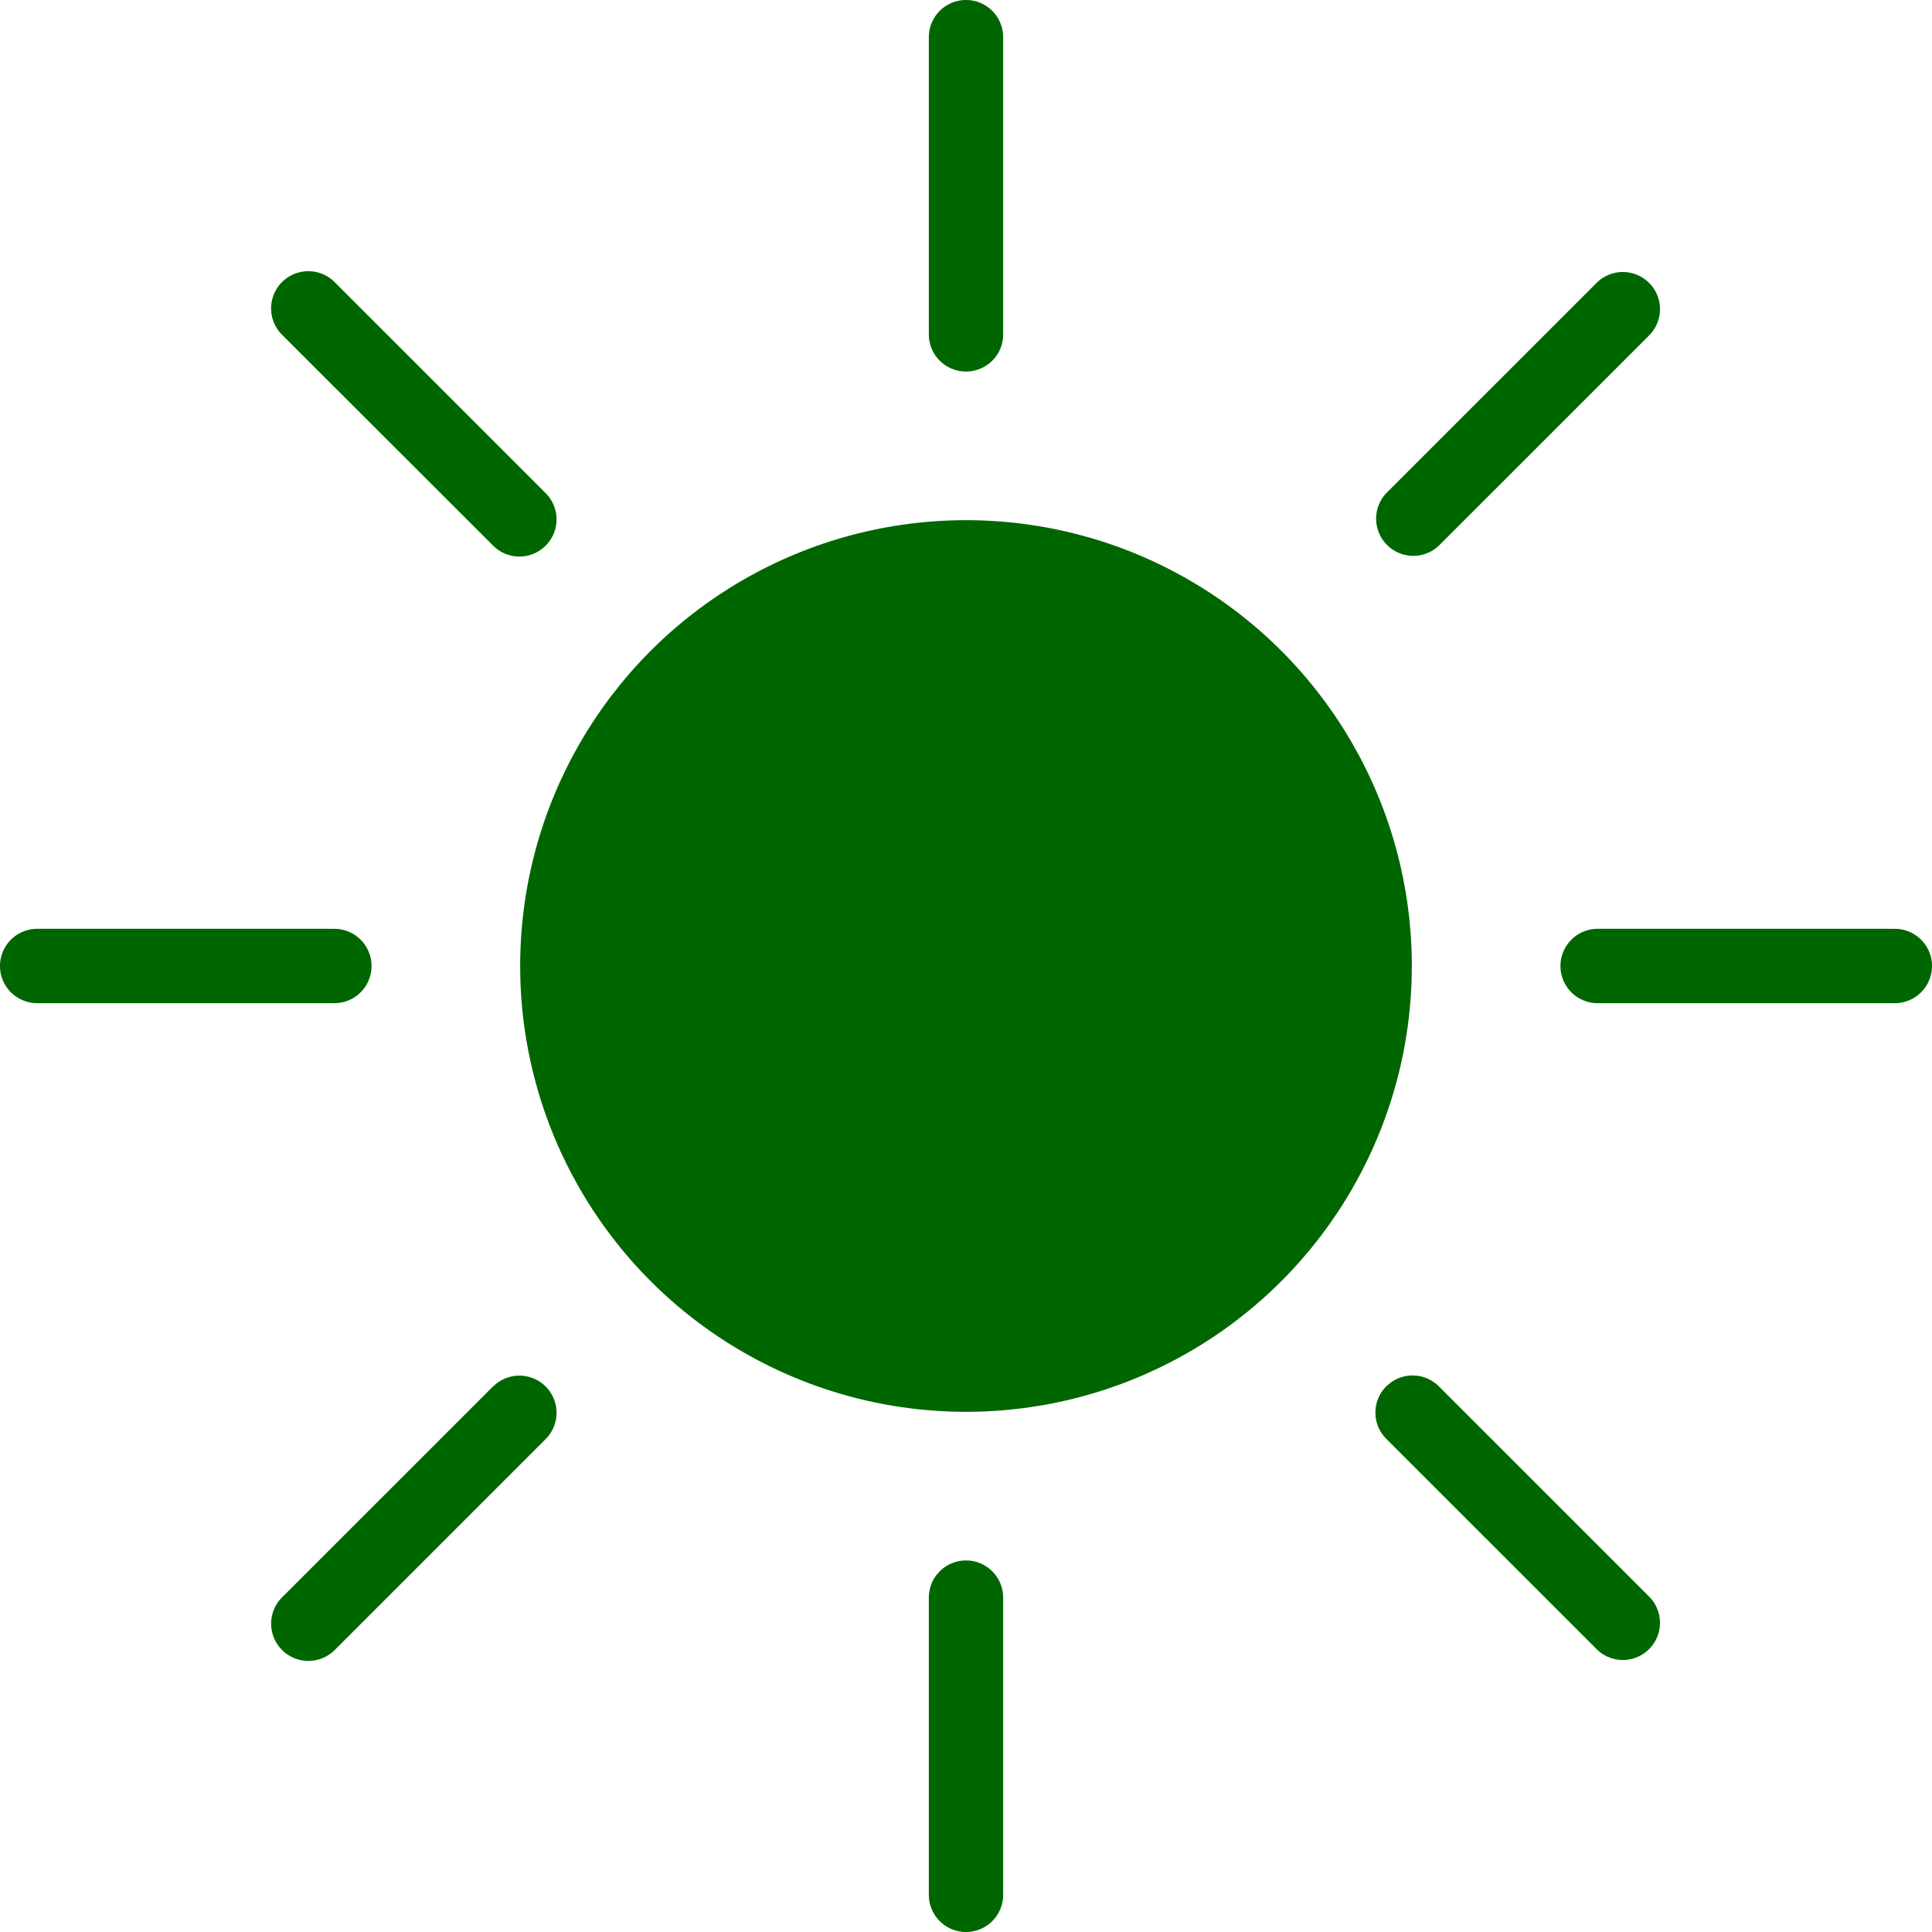
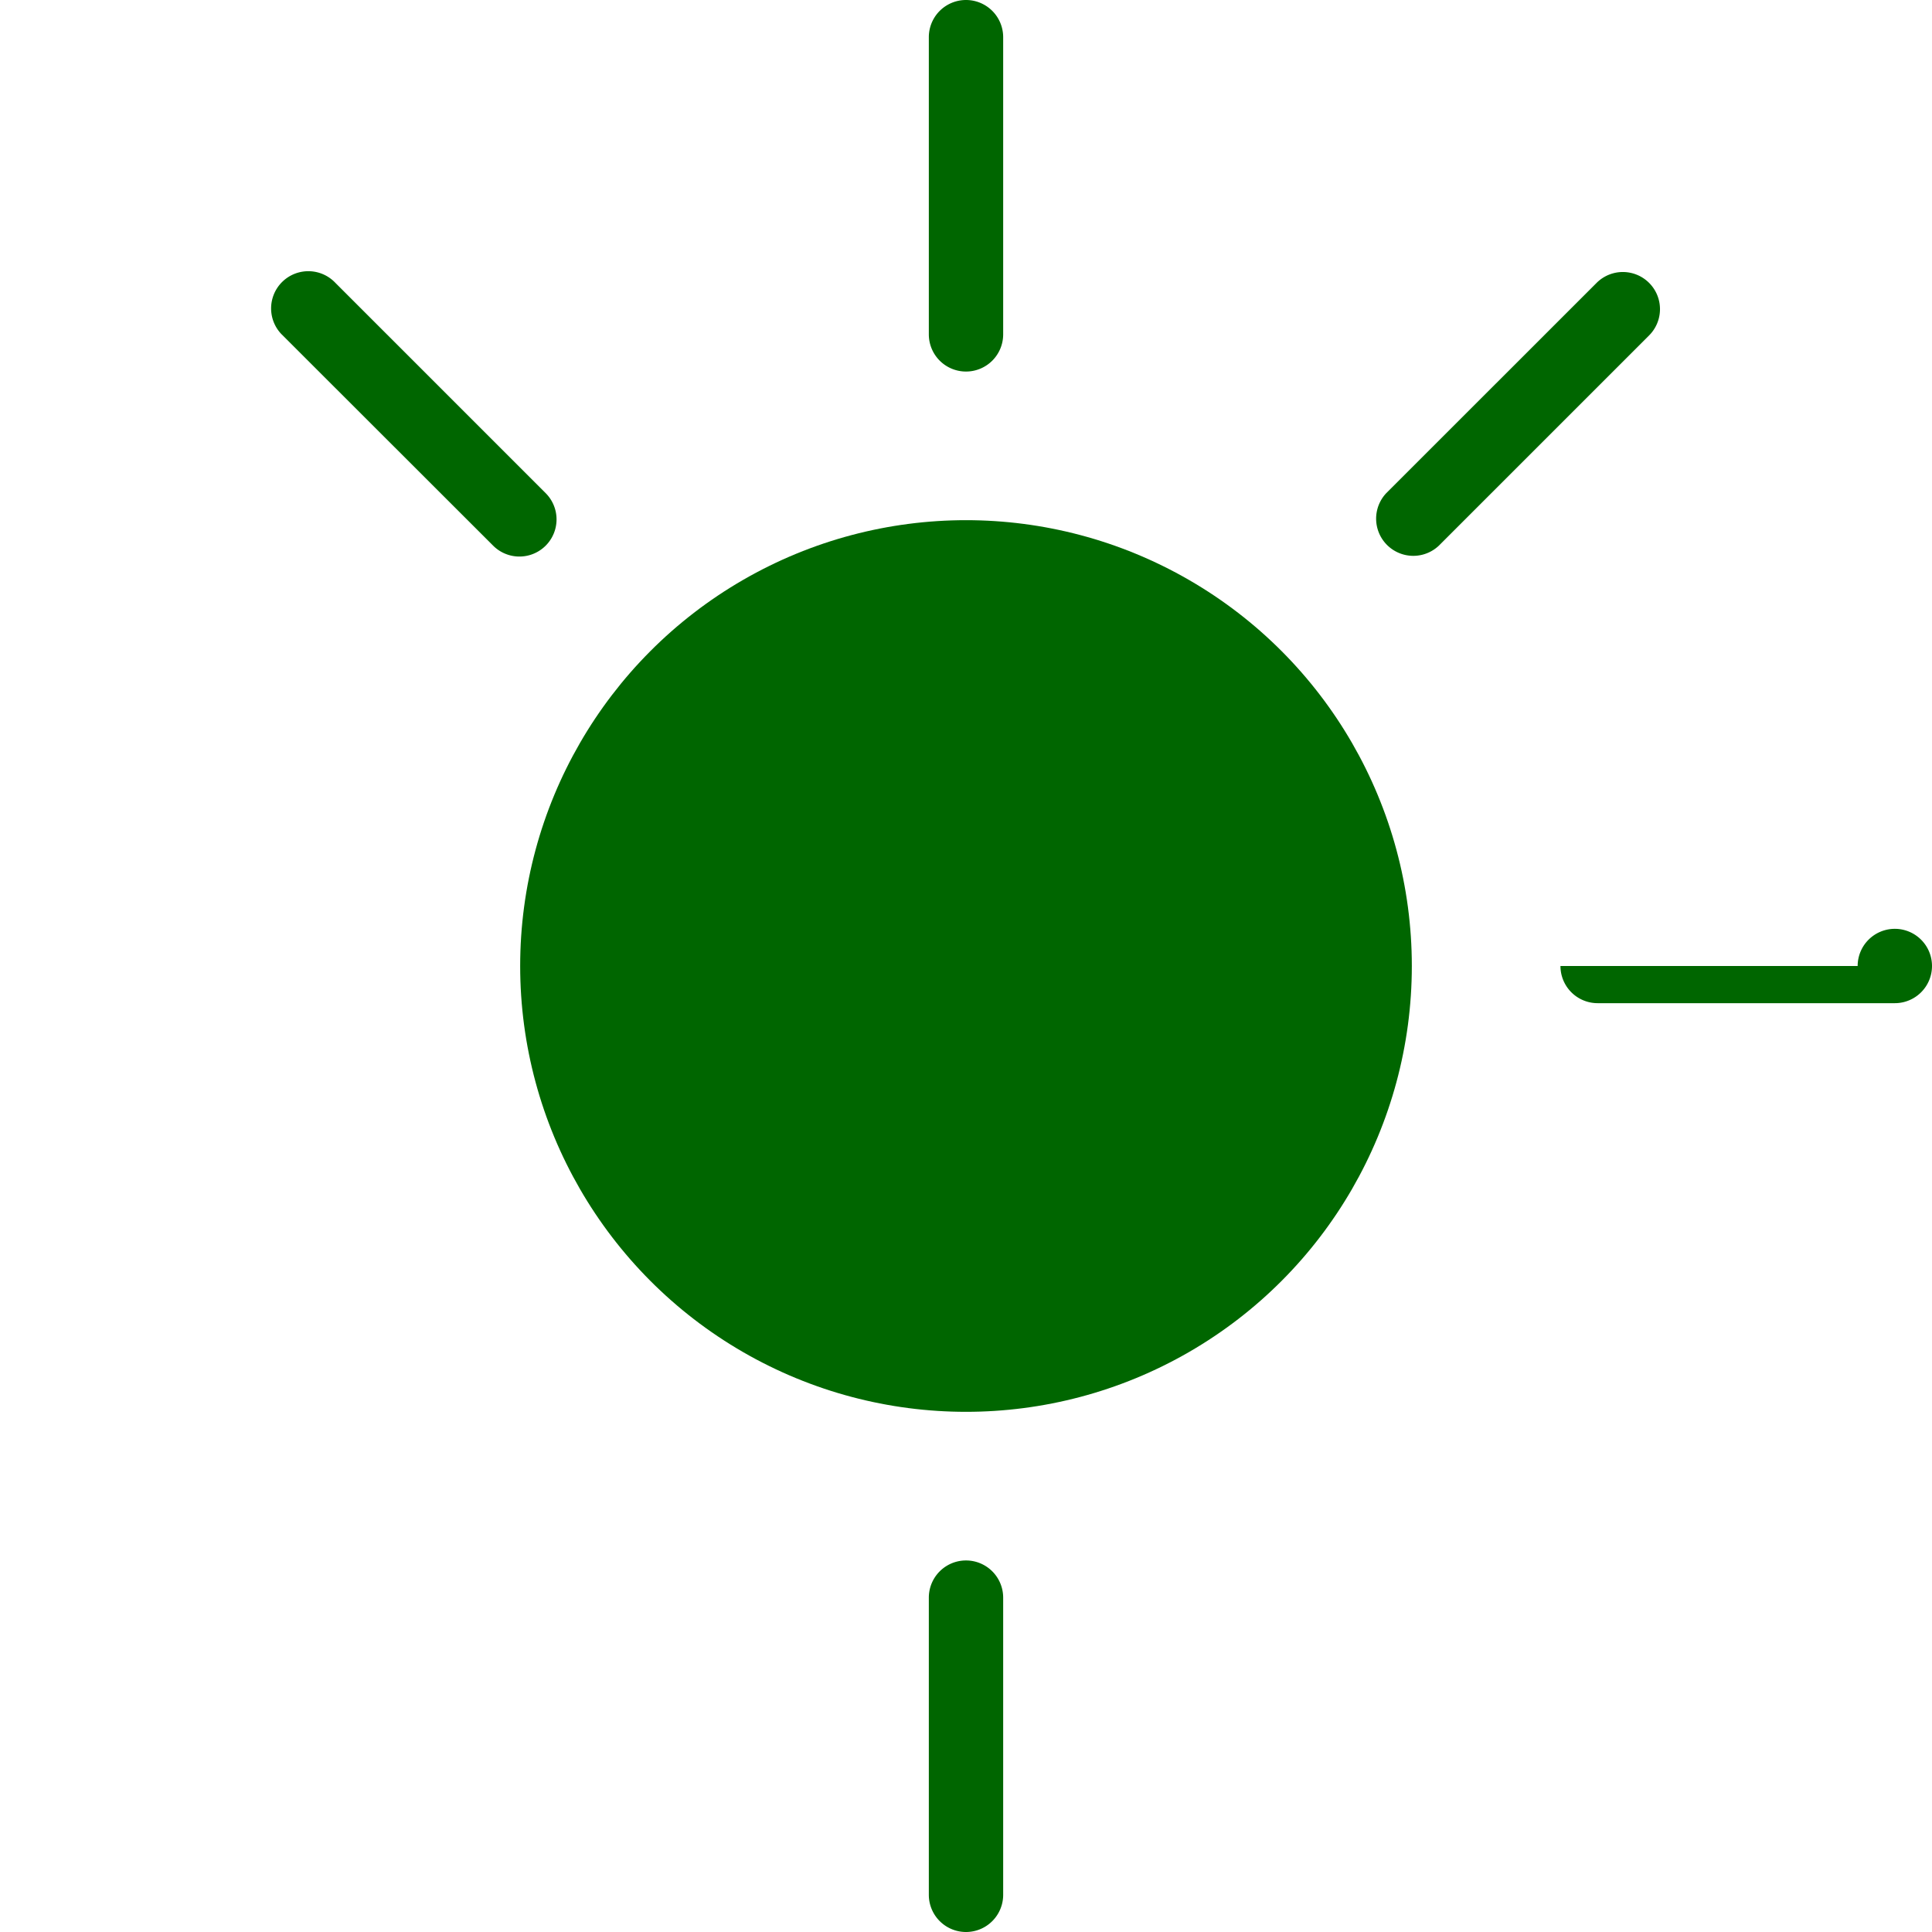
<svg xmlns="http://www.w3.org/2000/svg" id="Слой_1" data-name="Слой 1" viewBox="0 0 316 316">
  <defs>
    <style>.cls-1{fill:#060;}</style>
  </defs>
  <circle class="cls-1" cx="158" cy="158" r="72.92" />
  <path class="cls-1" d="M158,60.77a6.08,6.08,0,0,0,6.08-6.08V6.08a6.08,6.08,0,0,0-12.16,0V54.69A6.08,6.08,0,0,0,158,60.77Z" transform="translate(0 0)" />
  <path class="cls-1" d="M151.92,261.31v48.61a6.08,6.08,0,0,0,12.16,0V261.31a6.08,6.08,0,0,0-12.16,0Z" transform="translate(0 0)" />
  <path class="cls-1" d="M80.66,89.25a6.07,6.07,0,0,0,8.59-8.59L54.86,46.27A6.08,6.08,0,1,0,46,54.62l.24.24Z" transform="translate(0 0)" />
-   <path class="cls-1" d="M226.74,226.75a6.08,6.08,0,0,0,0,8.59l34.4,34.39a6.07,6.07,0,0,0,8.59-8.59h0l-34.39-34.39a6.07,6.07,0,0,0-8.58,0Z" transform="translate(0 0)" />
-   <path class="cls-1" d="M6.08,164.08H54.69a6.08,6.08,0,0,0,0-12.16H6.08a6.08,6.08,0,0,0,0,12.16Z" transform="translate(0 0)" />
-   <path class="cls-1" d="M255.23,158a6.08,6.08,0,0,0,6.08,6.08h48.61a6.08,6.08,0,0,0,0-12.16H261.31a6.08,6.08,0,0,0-6.08,6.08Z" transform="translate(0 0)" />
-   <path class="cls-1" d="M80.66,226.75l-34.4,34.39A6.08,6.08,0,1,0,54.62,270l.24-.24,34.39-34.39a6.07,6.07,0,0,0-8.59-8.59Z" transform="translate(0 0)" />
+   <path class="cls-1" d="M255.23,158a6.08,6.08,0,0,0,6.08,6.08h48.61a6.08,6.08,0,0,0,0-12.16a6.08,6.08,0,0,0-6.08,6.08Z" transform="translate(0 0)" />
  <path class="cls-1" d="M235.34,89.25l34.39-34.39a6.07,6.07,0,1,0-8.59-8.59h0l-34.4,34.39a6.08,6.08,0,0,0,8.6,8.59Z" transform="translate(0 0)" />
</svg>